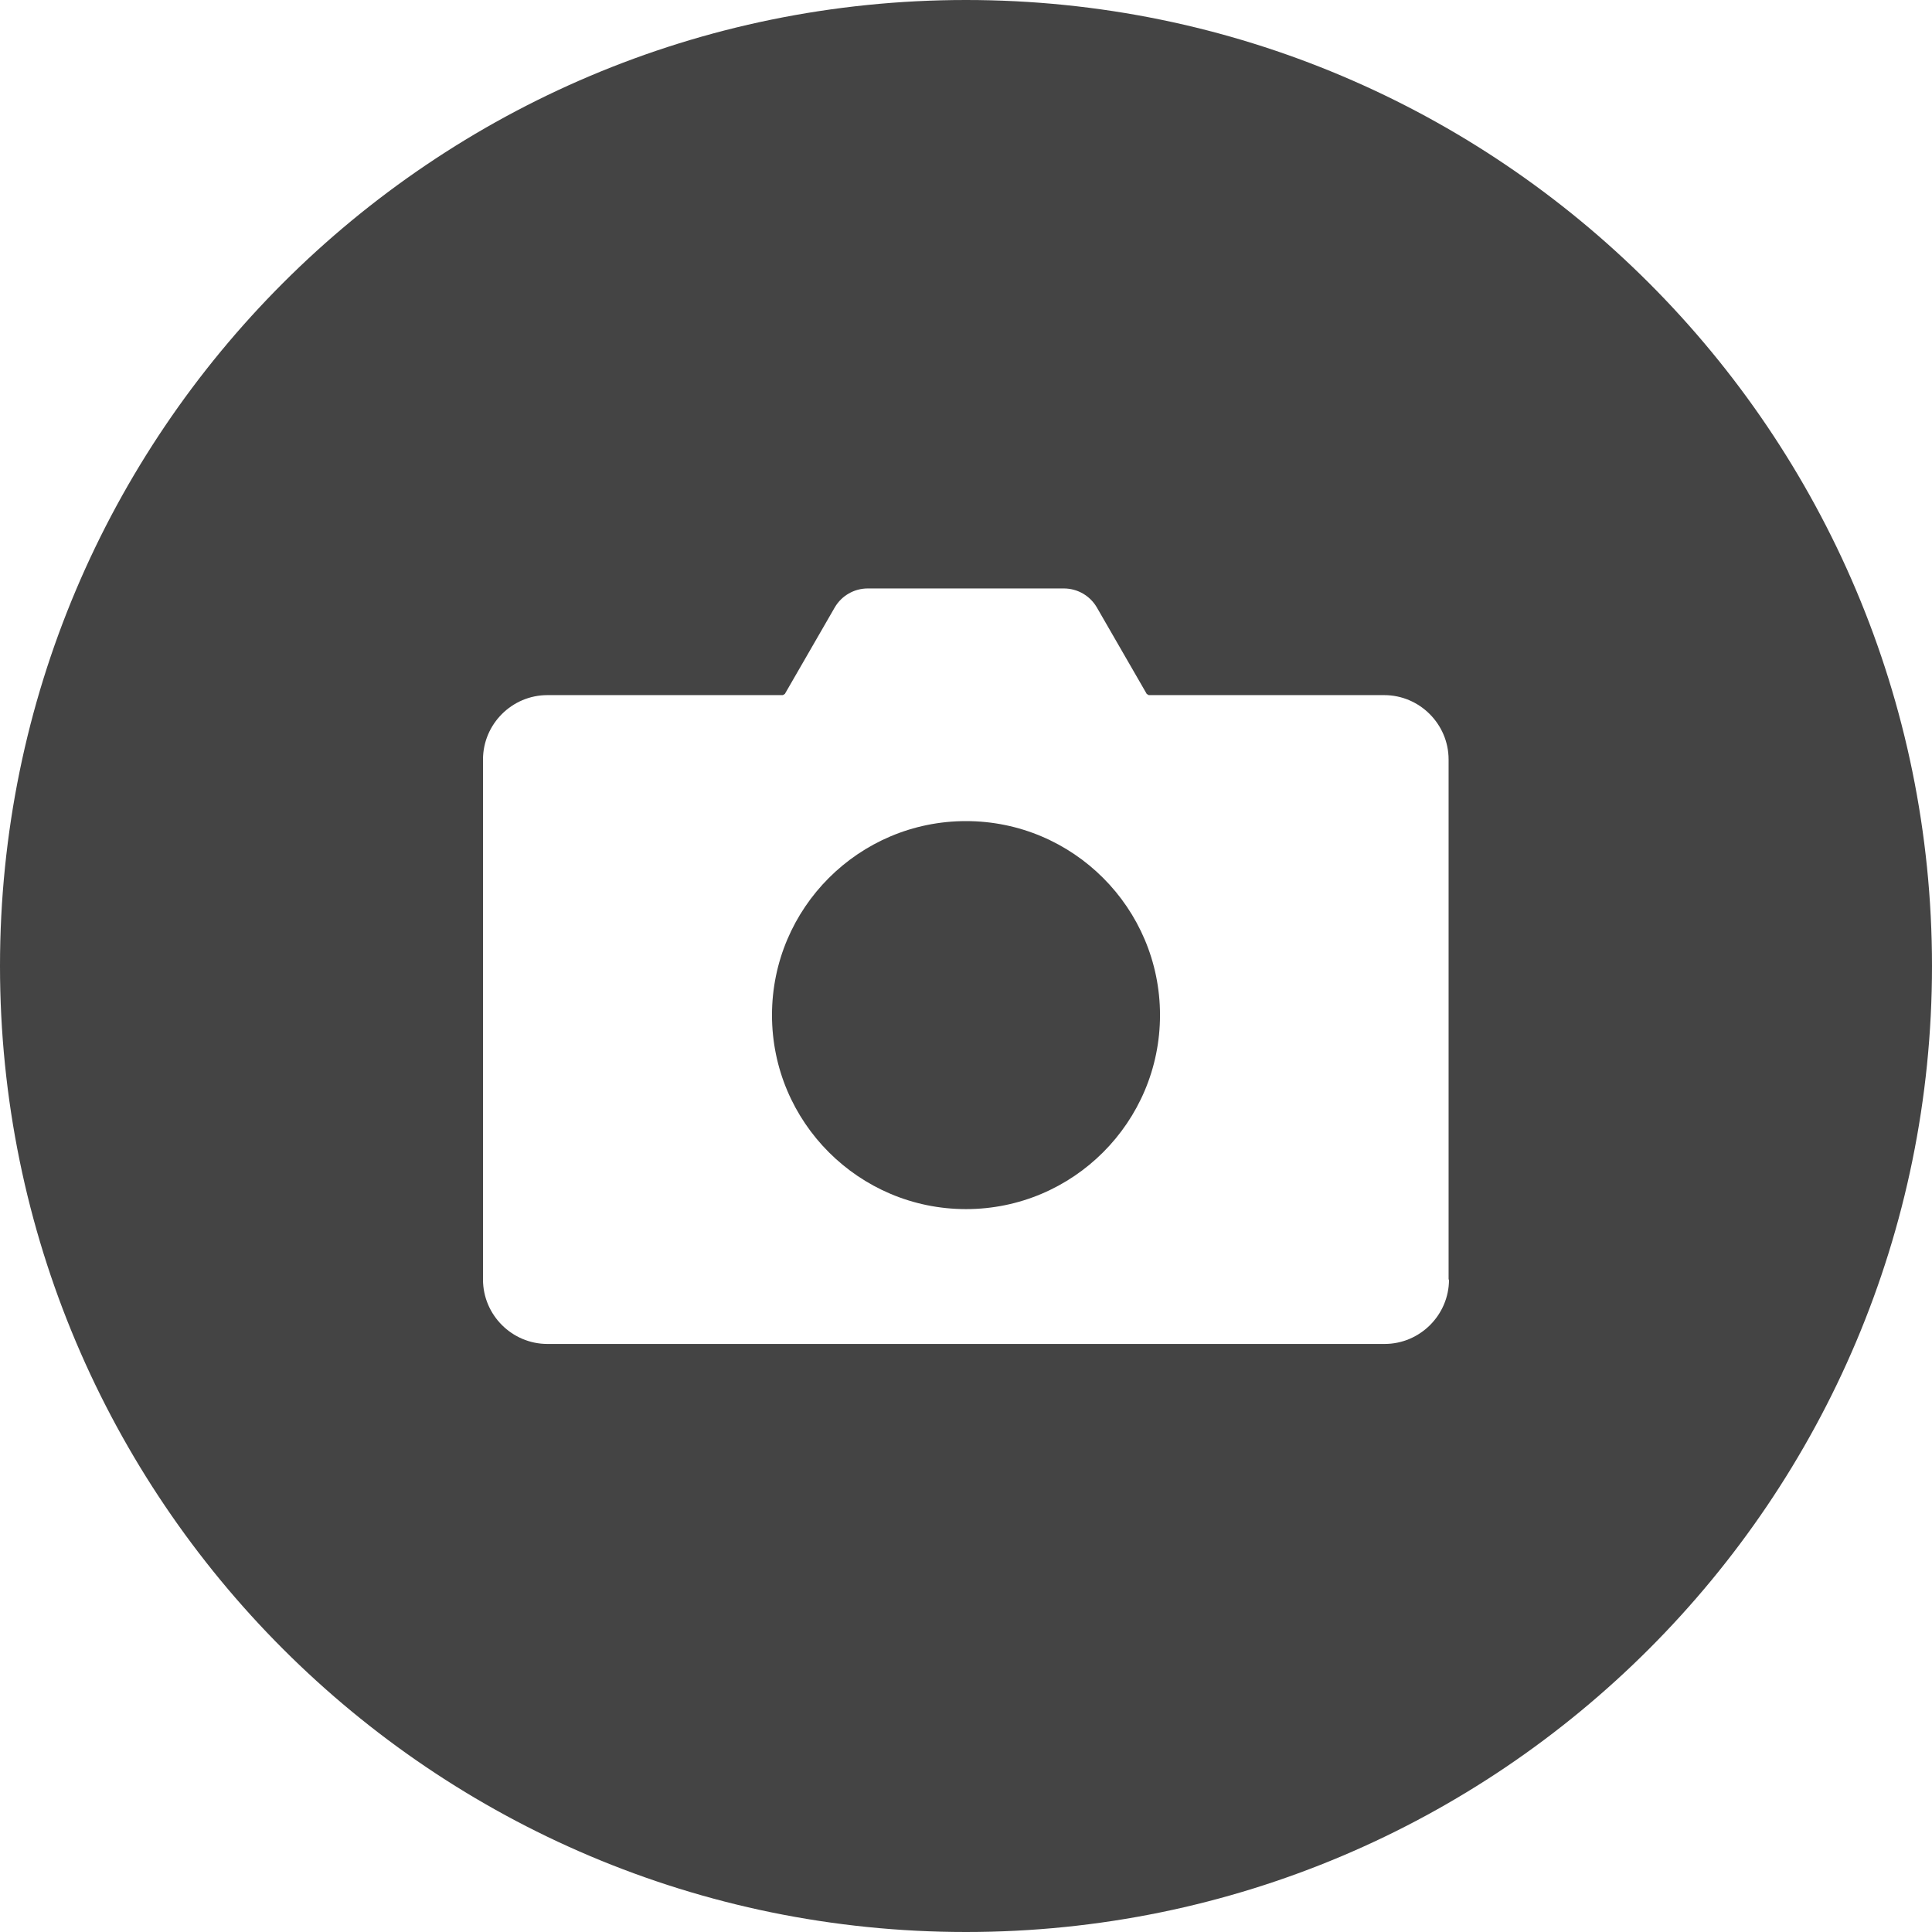
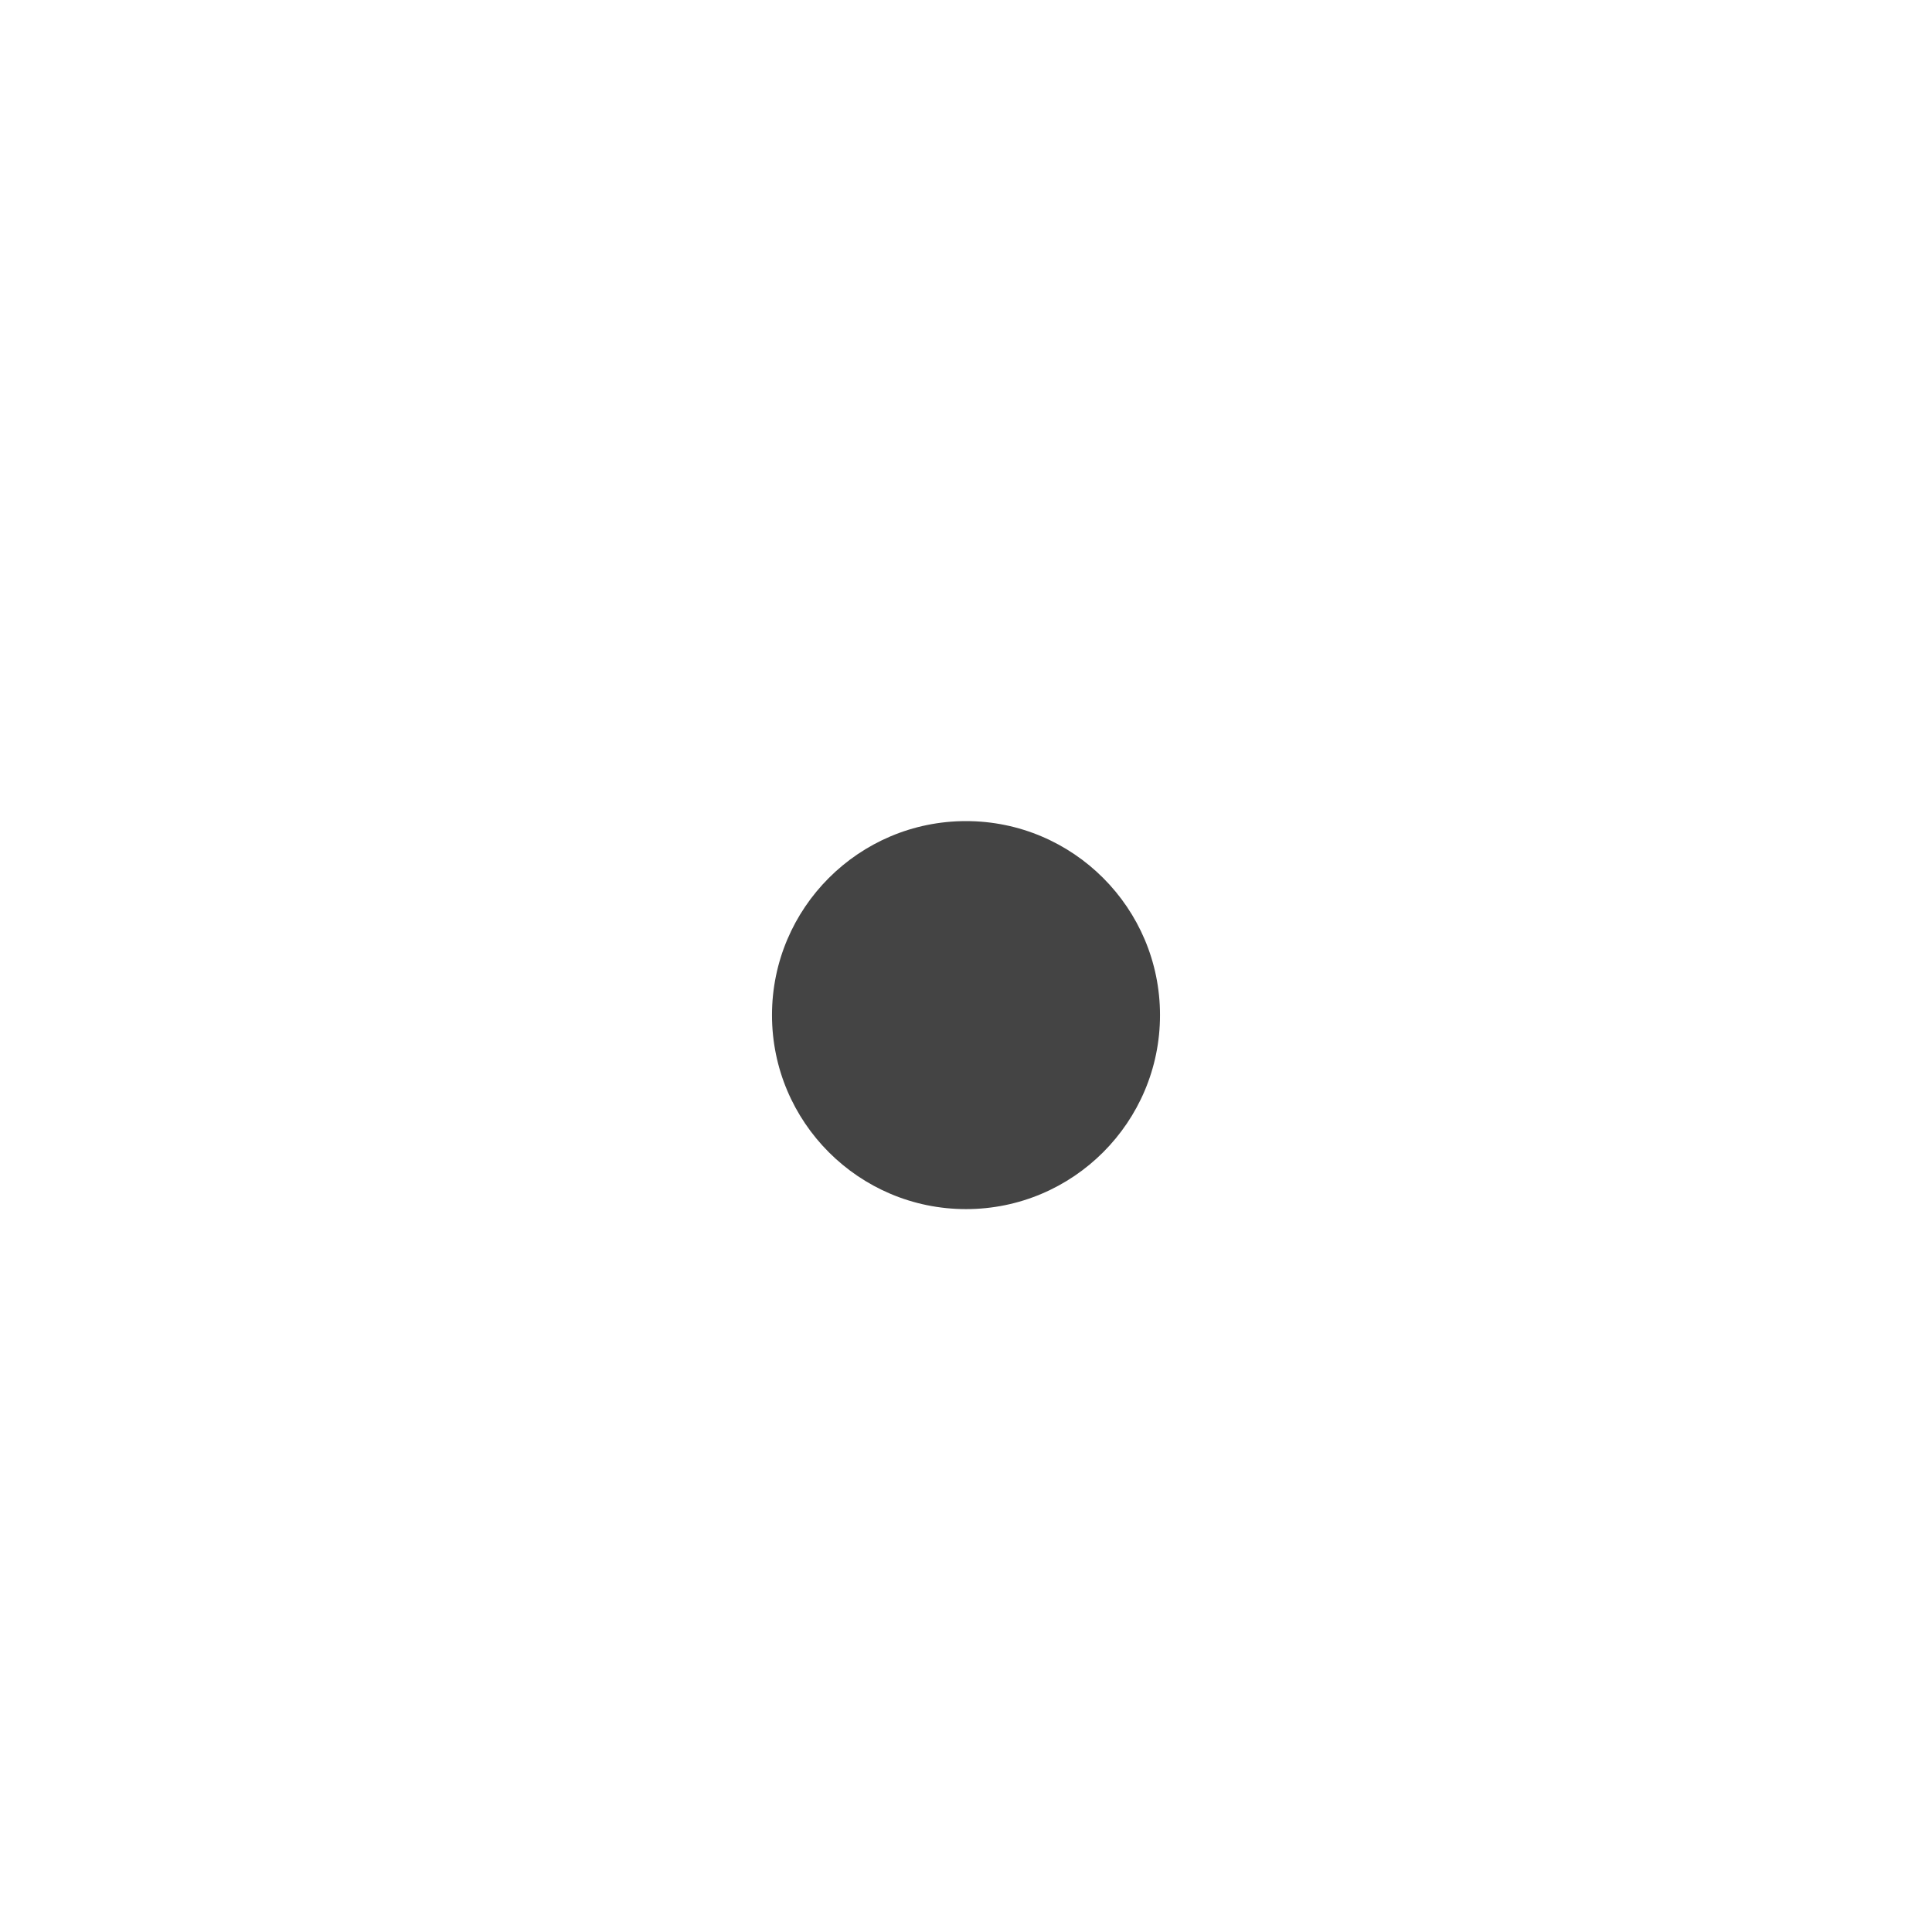
<svg xmlns="http://www.w3.org/2000/svg" id="_레이어_2" data-name="레이어 2" viewBox="0 0 48 48">
  <defs>
    <style>
      .cls-1 {
        fill: #444;
      }
    </style>
  </defs>
  <g id="_레이어_1-2" data-name="레이어 1">
    <g>
      <path class="cls-1" d="m24,20.4c-2.66,0-4.82,2.16-4.82,4.82s2.16,4.82,4.82,4.82,4.82-2.16,4.82-4.82-2.16-4.82-4.82-4.82Z" />
-       <path class="cls-1" d="m24,0C10.75,0,0,10.75,0,24s10.75,24,24,24,24-10.75,24-24S37.25,0,24,0Zm12,31.79c0,.88-.72,1.6-1.6,1.6H13.6c-.88,0-1.6-.72-1.6-1.6v-12.92c0-.88.72-1.6,1.6-1.6h5.85s.03-.02.05-.03l1.24-2.15c.17-.29.48-.47.82-.47h4.87c.34,0,.65.18.82.47l1.24,2.15s.03.02.05.03h5.85c.88,0,1.6.72,1.6,1.6v12.92Z" />
    </g>
  </g>
</svg>